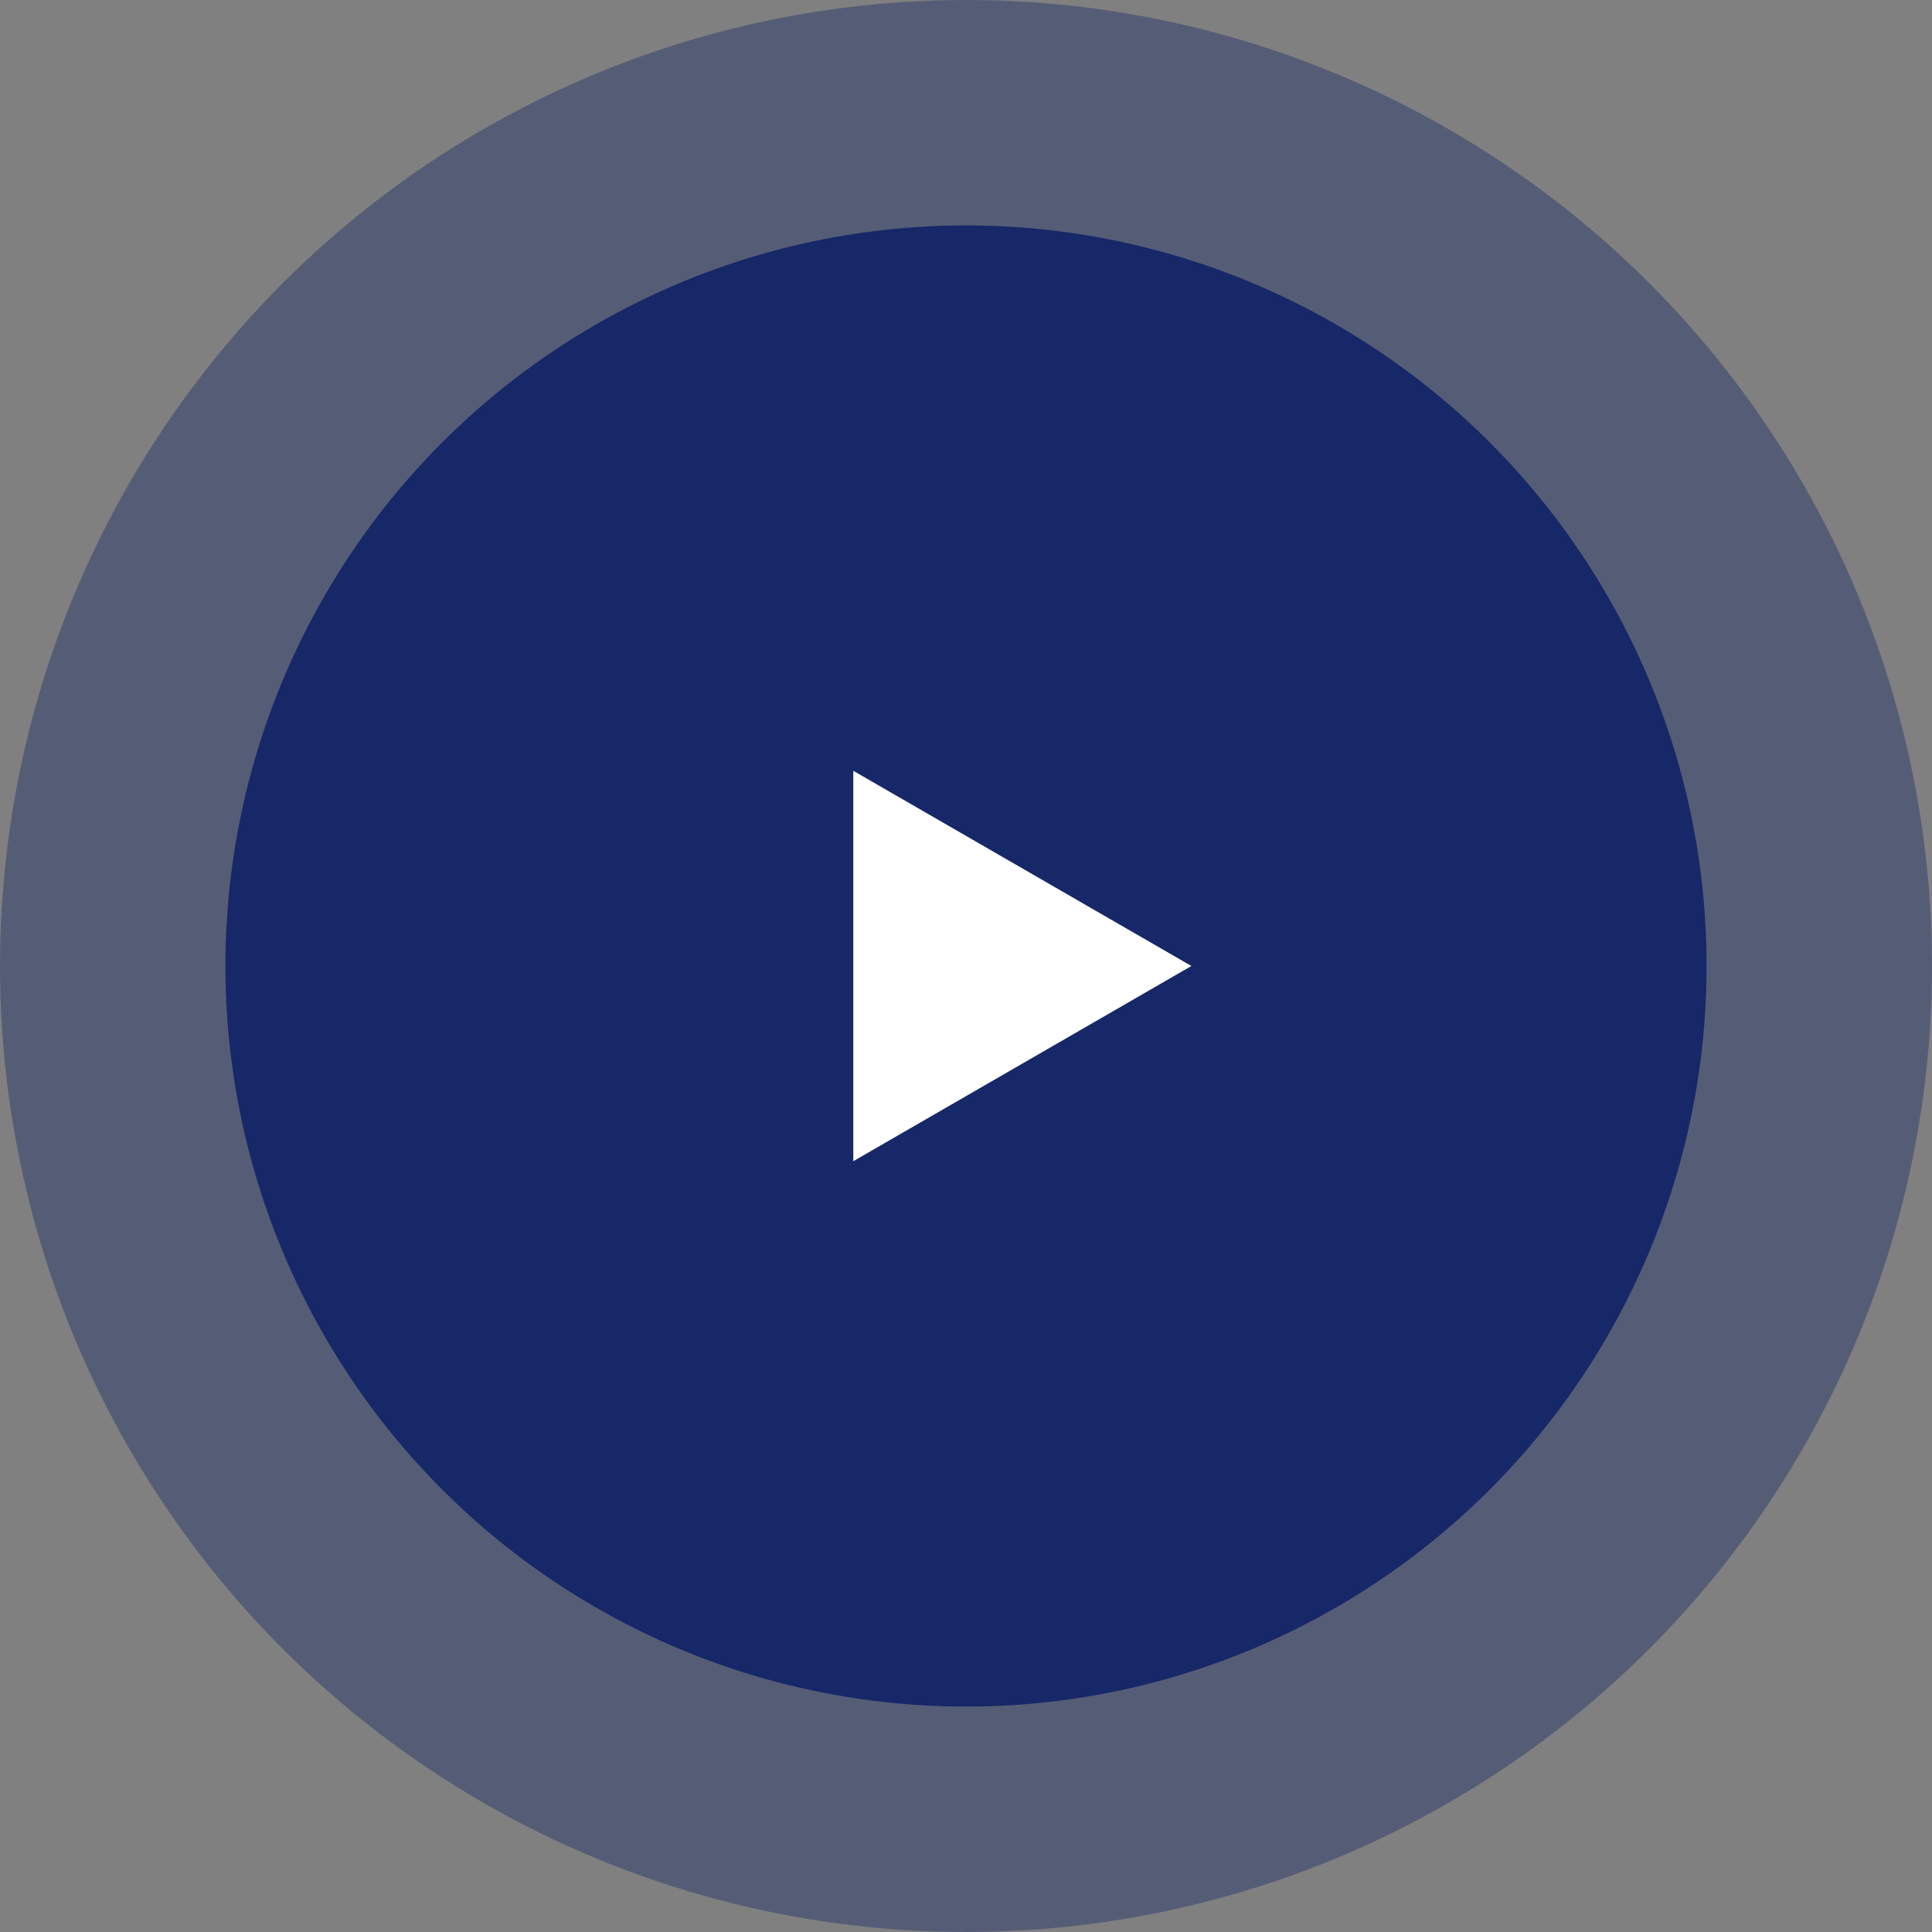
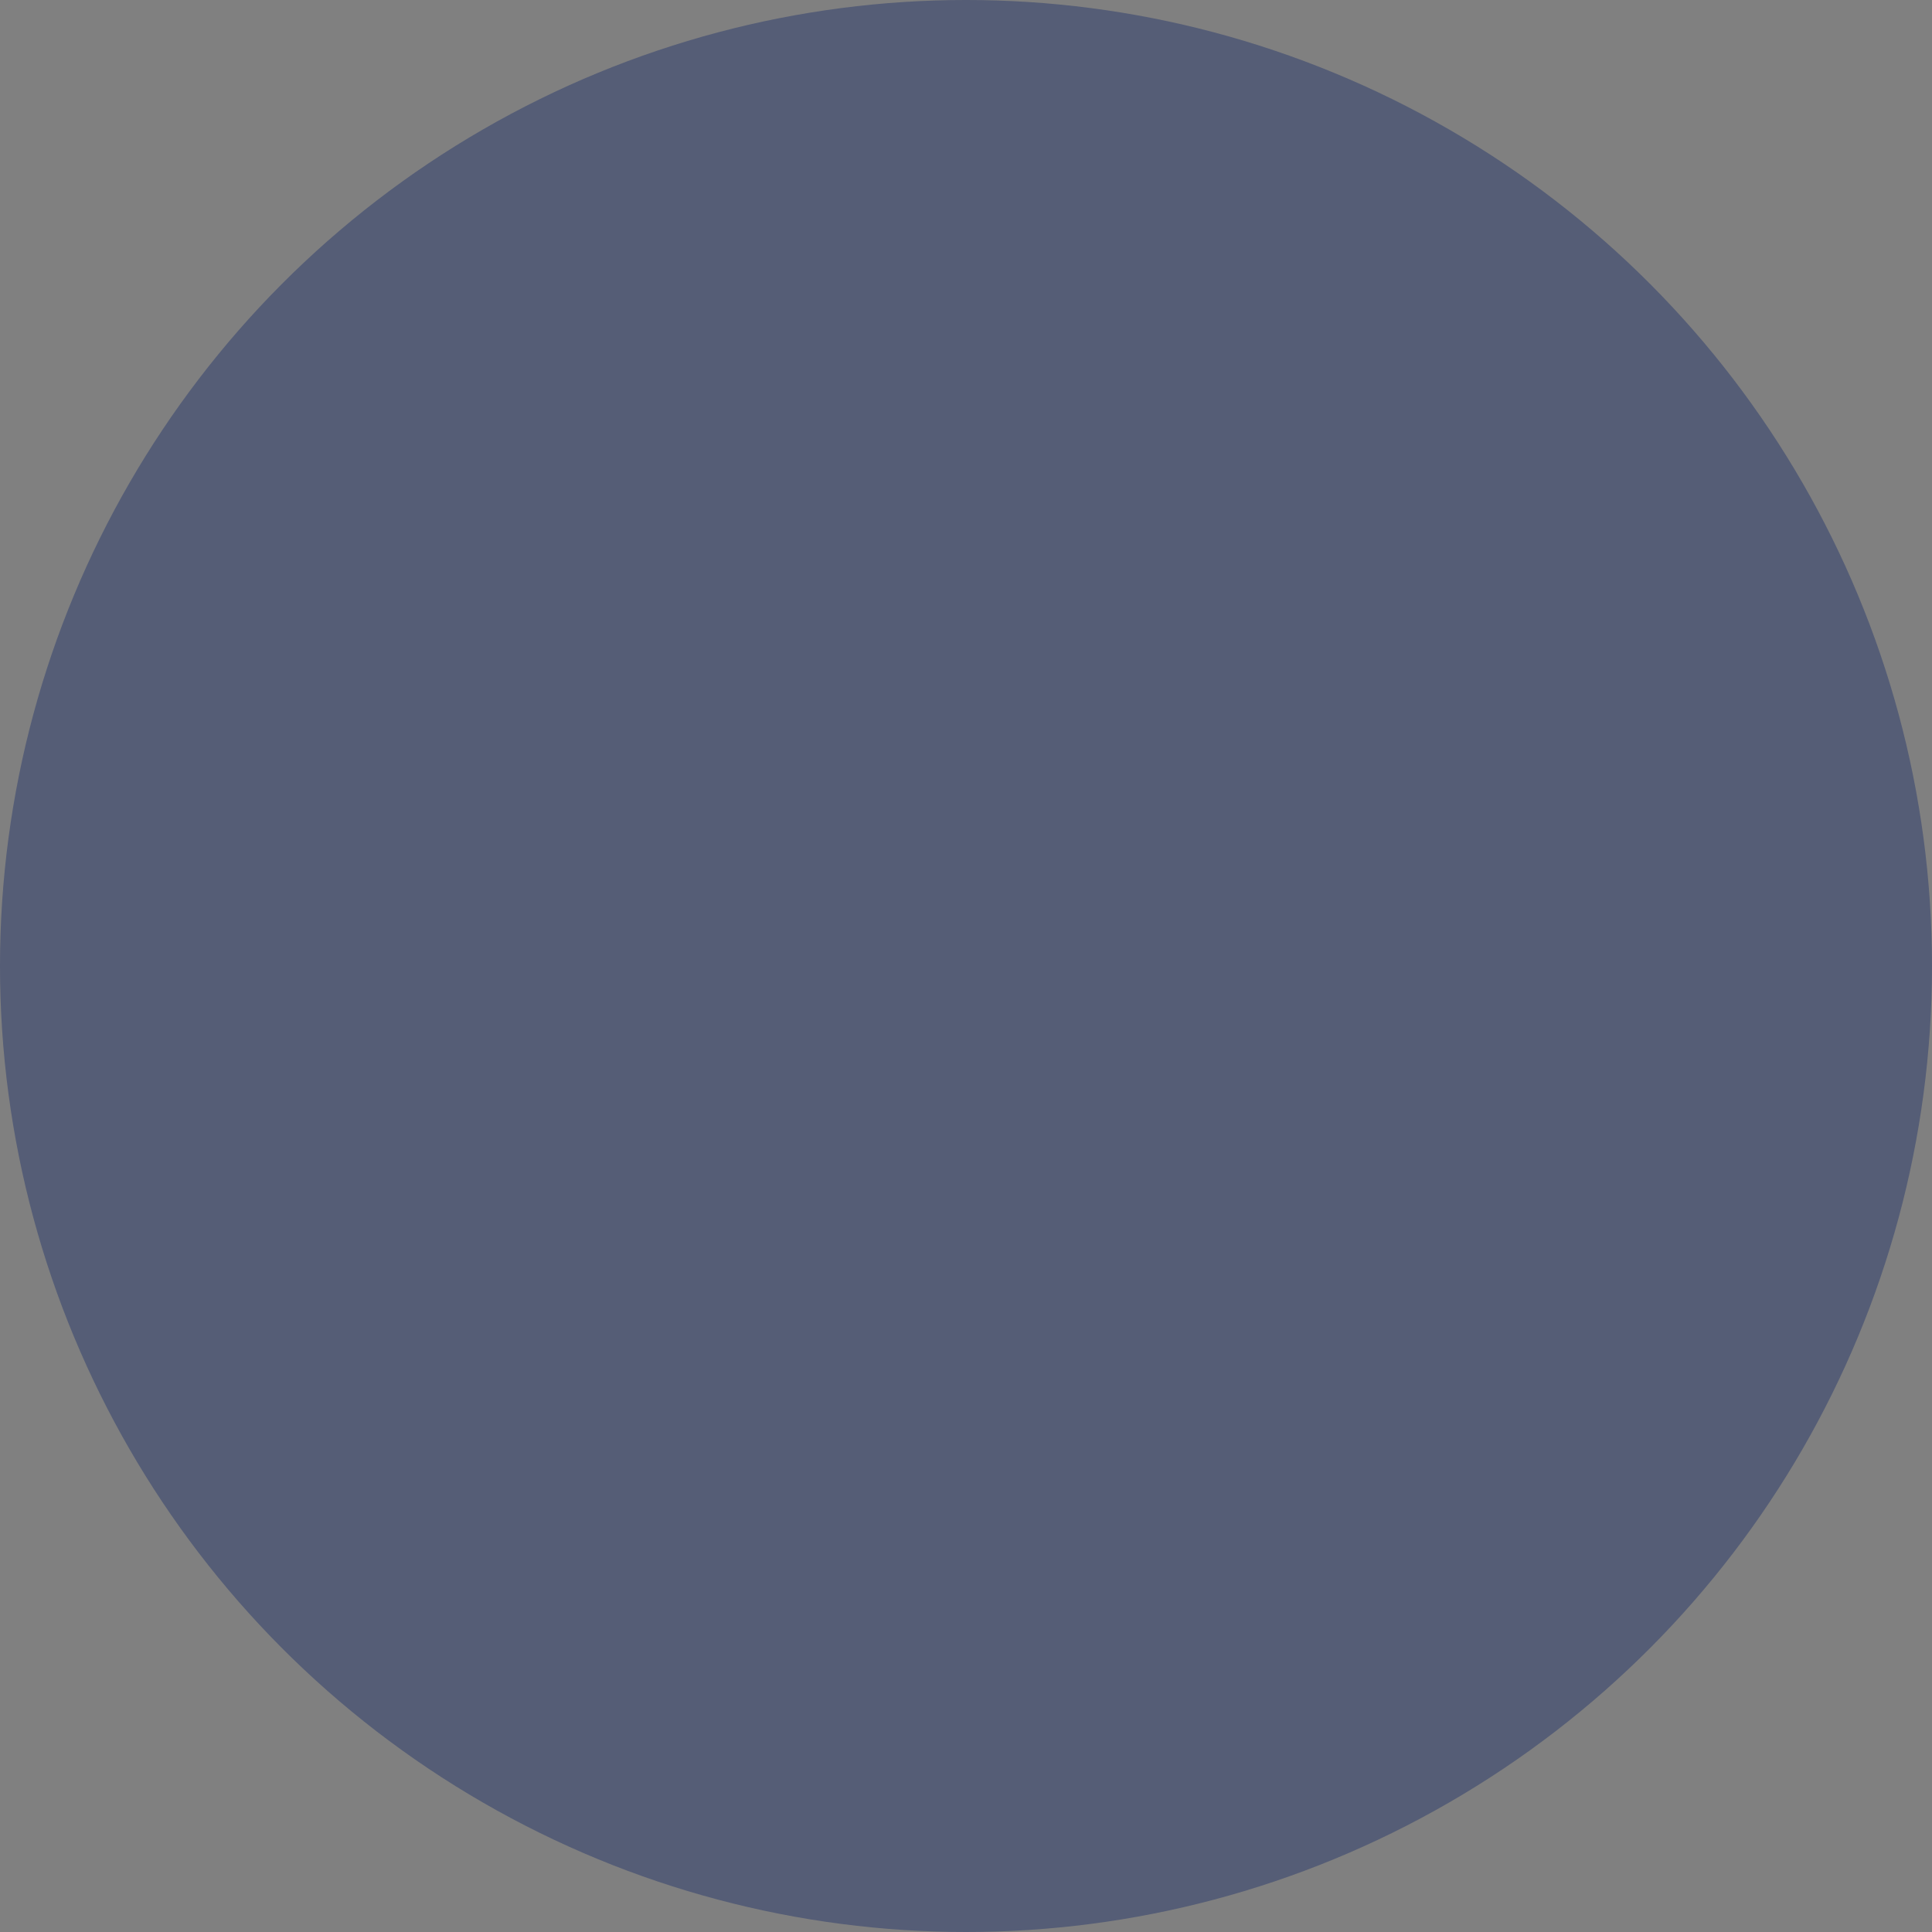
<svg xmlns="http://www.w3.org/2000/svg" width="60" height="60" viewBox="0 0 60 60" fill="none">
  <rect x="0" y="0" width="60" height="60" fill="#808080" stroke="none" />
  <circle opacity="0.4" cx="30" cy="30" r="30" fill="#162868" />
-   <circle cx="30" cy="30" r="23" fill="#162868" />
-   <path d="M37 30L26.5 36.062L26.5 23.938L37 30Z" fill="white" />
</svg>